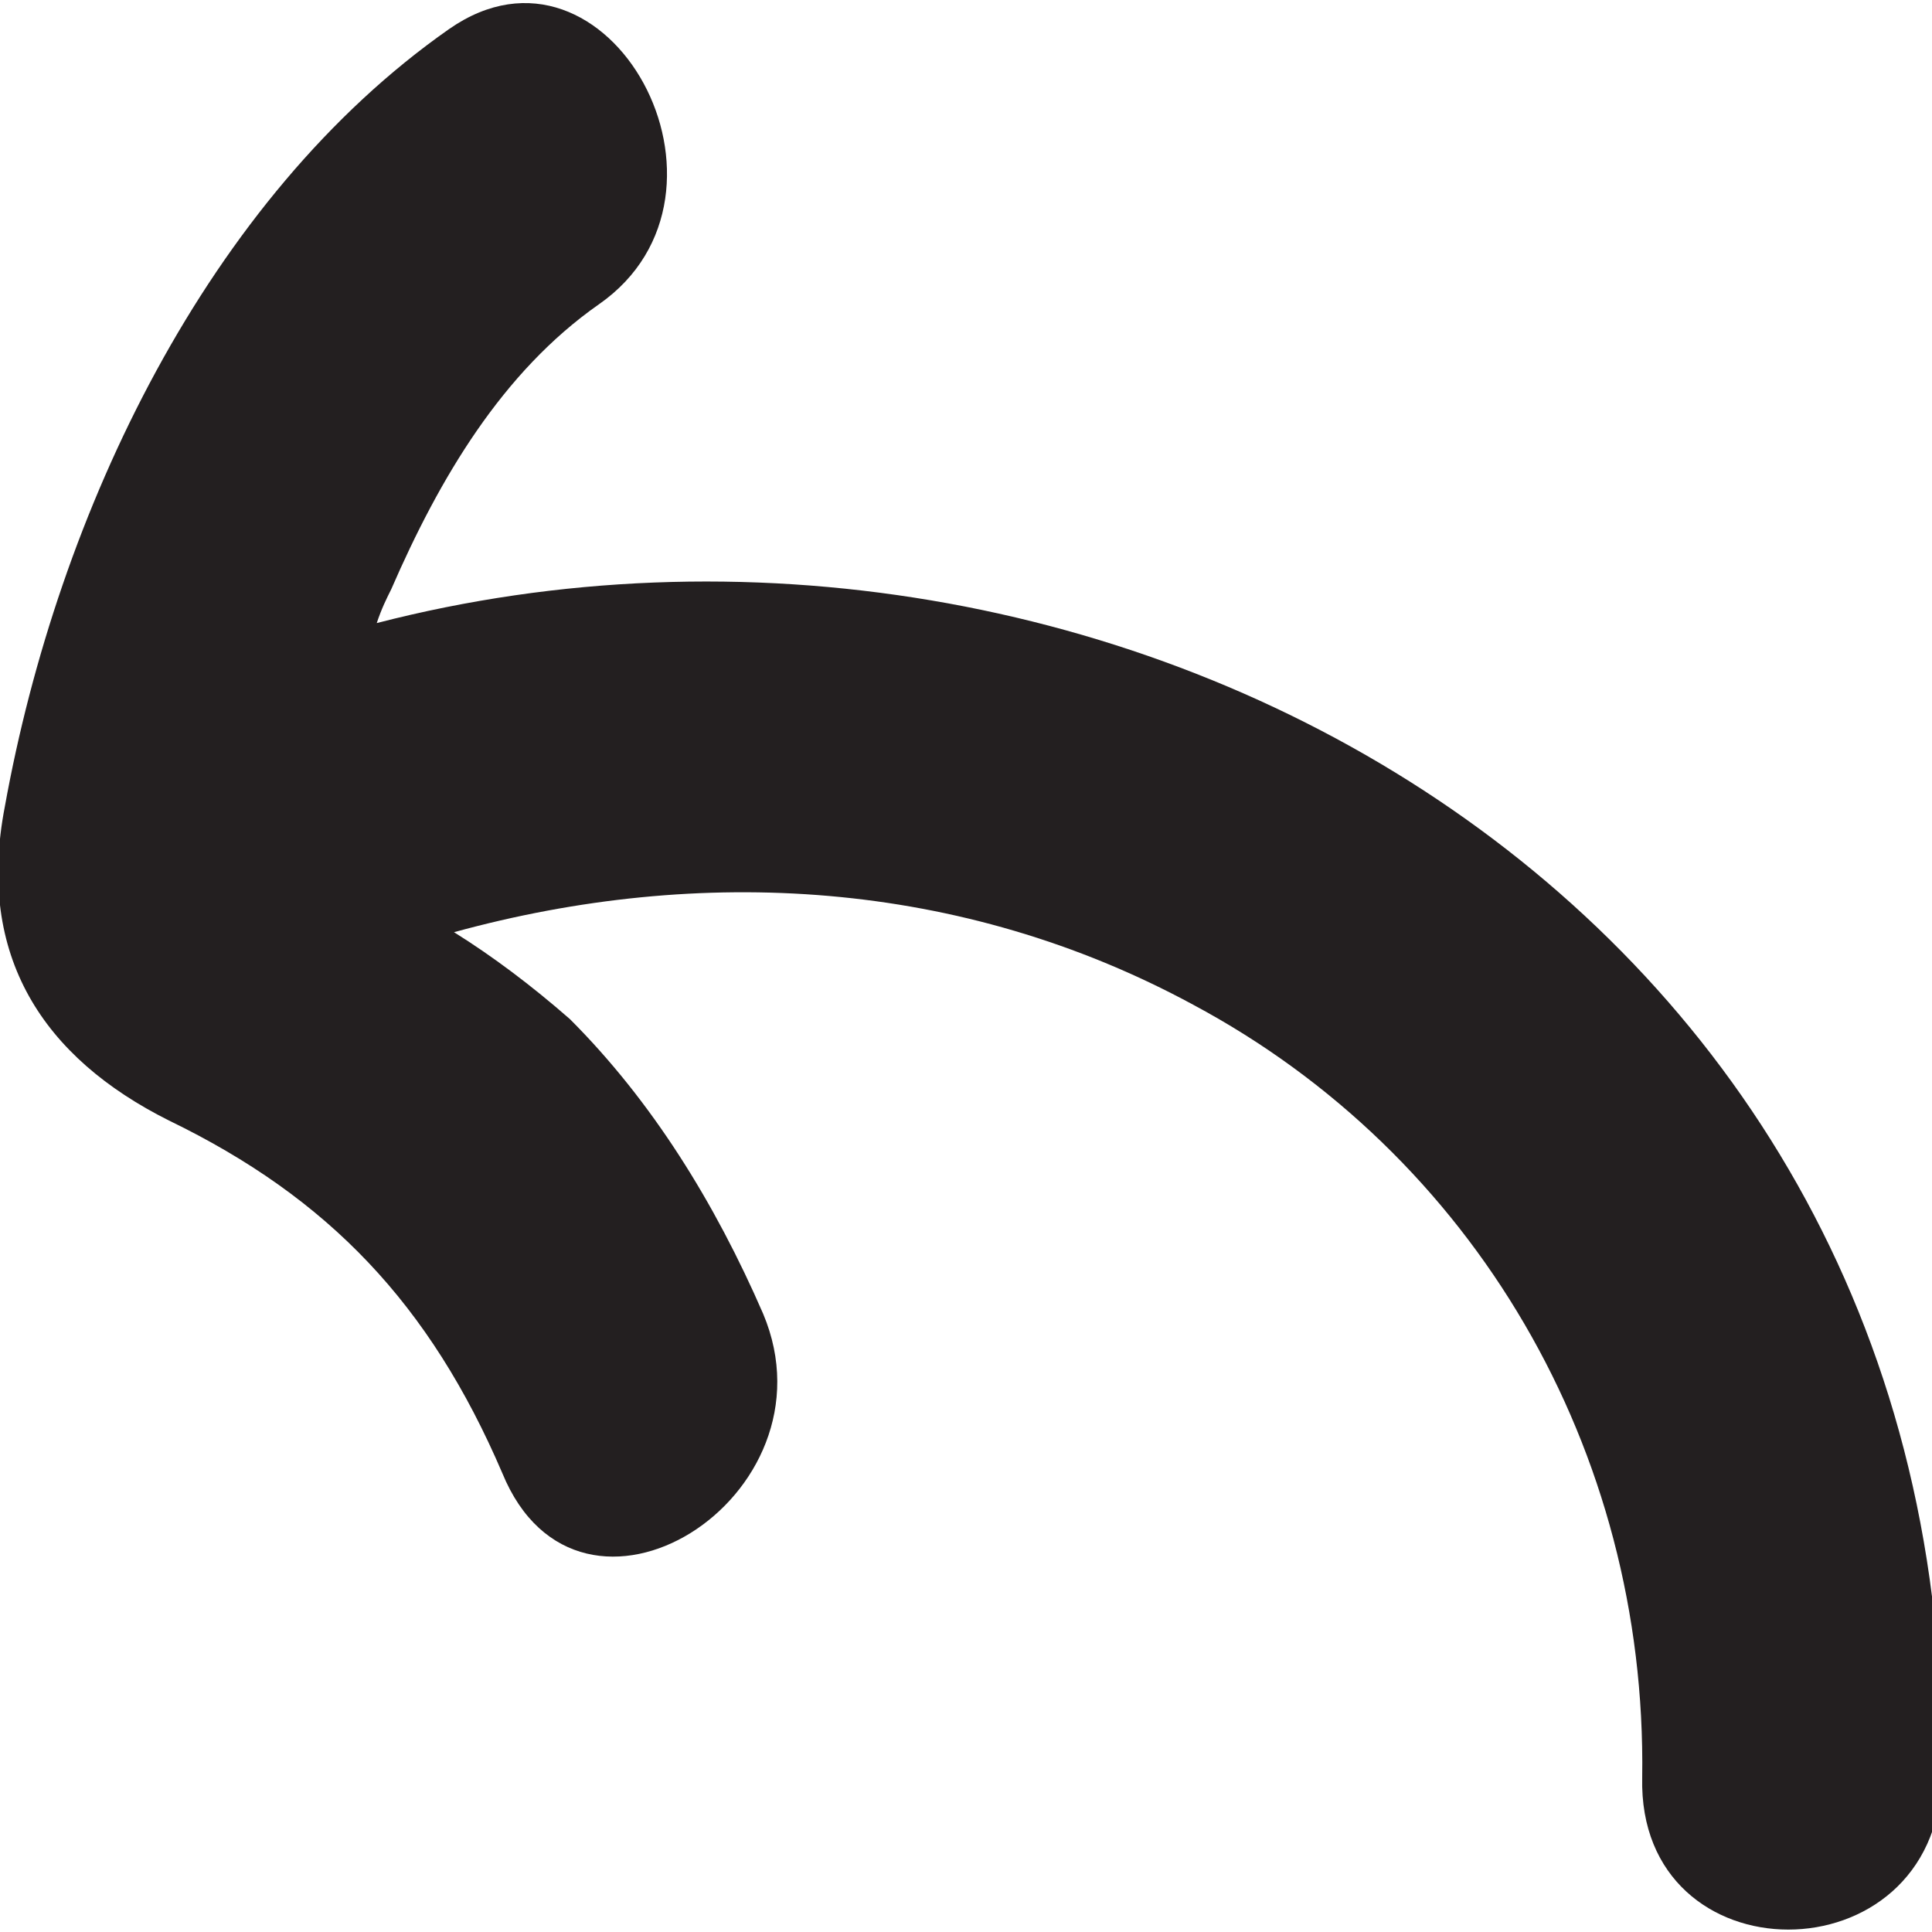
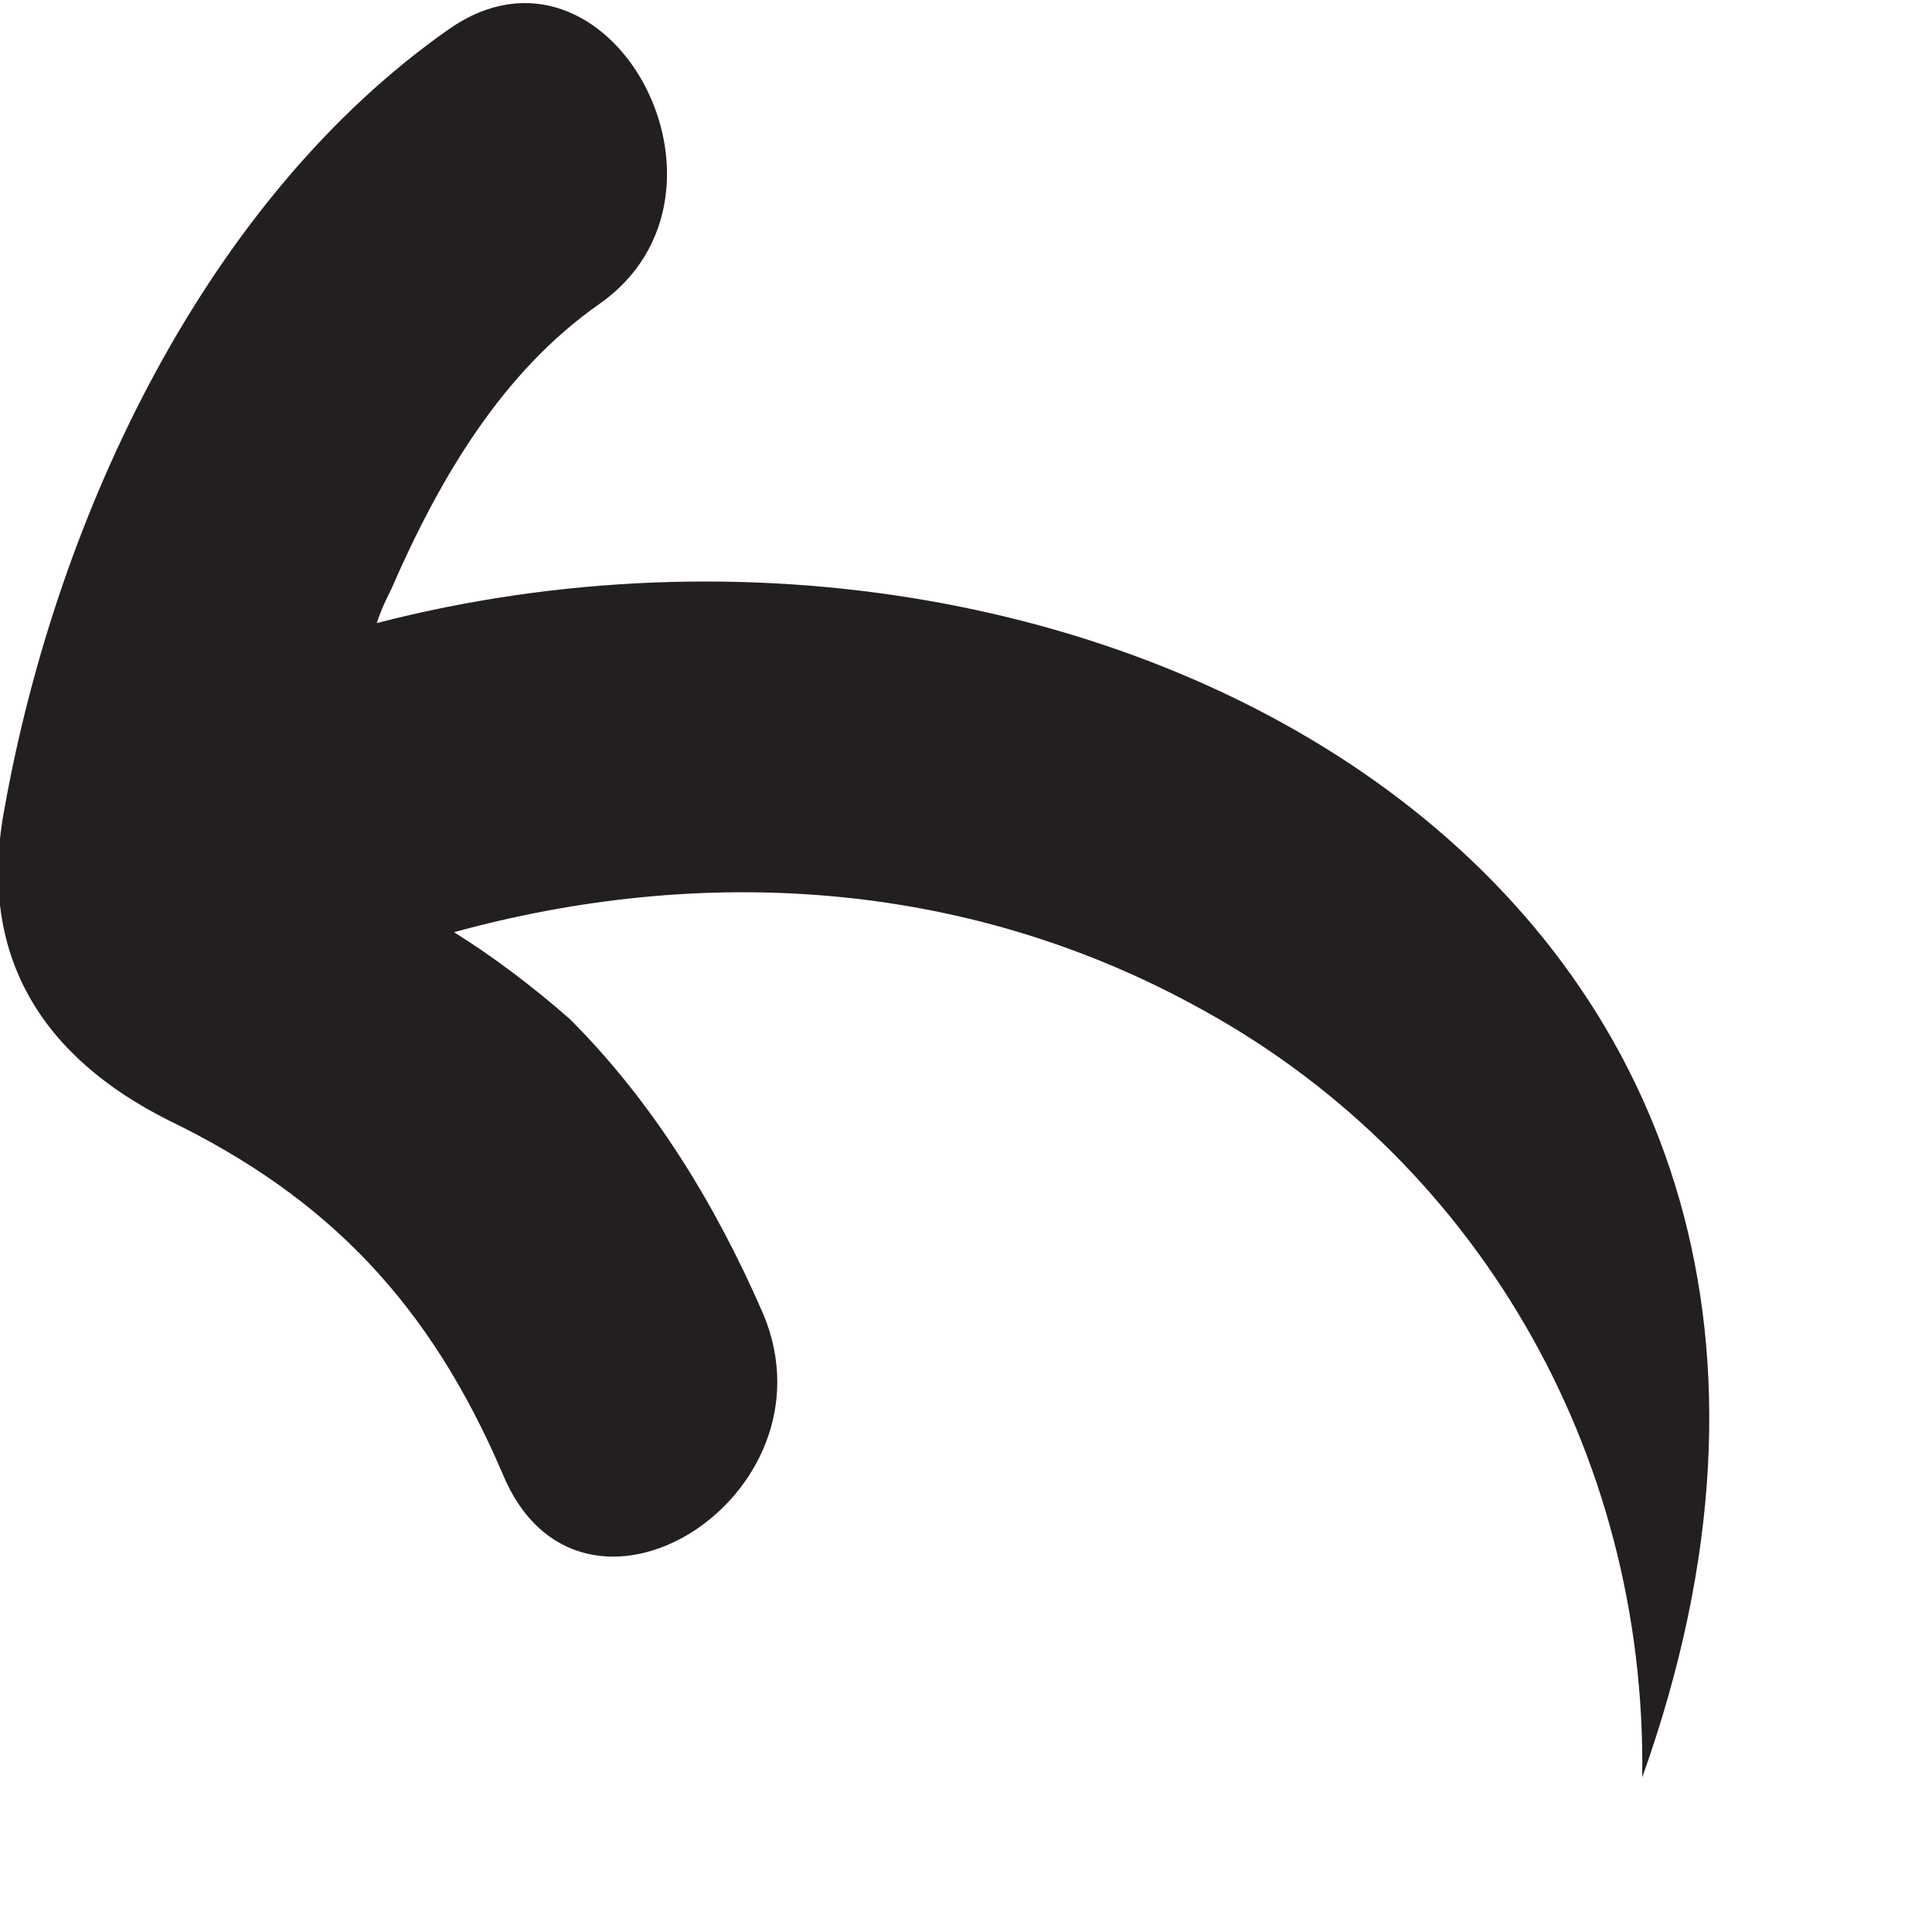
<svg xmlns="http://www.w3.org/2000/svg" version="1.1" id="Layer_1" x="0px" y="0px" viewBox="0 0 40 40" enable-background="new 0 0 40 40" xml:space="preserve">
-   <path fill="#231F20" d="M7.8,12.9c0.1-0.3,0.2-0.5,0.3-0.7c1-2.3,2.3-4.5,4.3-5.9c3.3-2.3,0.2-8-3.1-5.7c-5,3.5-8.1,10-9.2,16.1  c-0.6,3.1,0.8,5.2,3.4,6.5c3.3,1.6,5.4,3.8,6.9,7.3c1.6,3.9,7,0.5,5.4-3.3c-1-2.3-2.3-4.4-4-6.1c-0.8-0.7-1.6-1.3-2.4-1.8  c5.1-1.4,10.5-1.1,15.3,1.5c5.8,3.1,9.4,9.2,9.3,16c-0.1,4.2,6.1,4.2,6.2,0C40.5,18.6,22.9,9,7.8,12.9z" />
+   <path fill="#231F20" d="M7.8,12.9c0.1-0.3,0.2-0.5,0.3-0.7c1-2.3,2.3-4.5,4.3-5.9c3.3-2.3,0.2-8-3.1-5.7c-5,3.5-8.1,10-9.2,16.1  c-0.6,3.1,0.8,5.2,3.4,6.5c3.3,1.6,5.4,3.8,6.9,7.3c1.6,3.9,7,0.5,5.4-3.3c-1-2.3-2.3-4.4-4-6.1c-0.8-0.7-1.6-1.3-2.4-1.8  c5.1-1.4,10.5-1.1,15.3,1.5c5.8,3.1,9.4,9.2,9.3,16C40.5,18.6,22.9,9,7.8,12.9z" />
</svg>